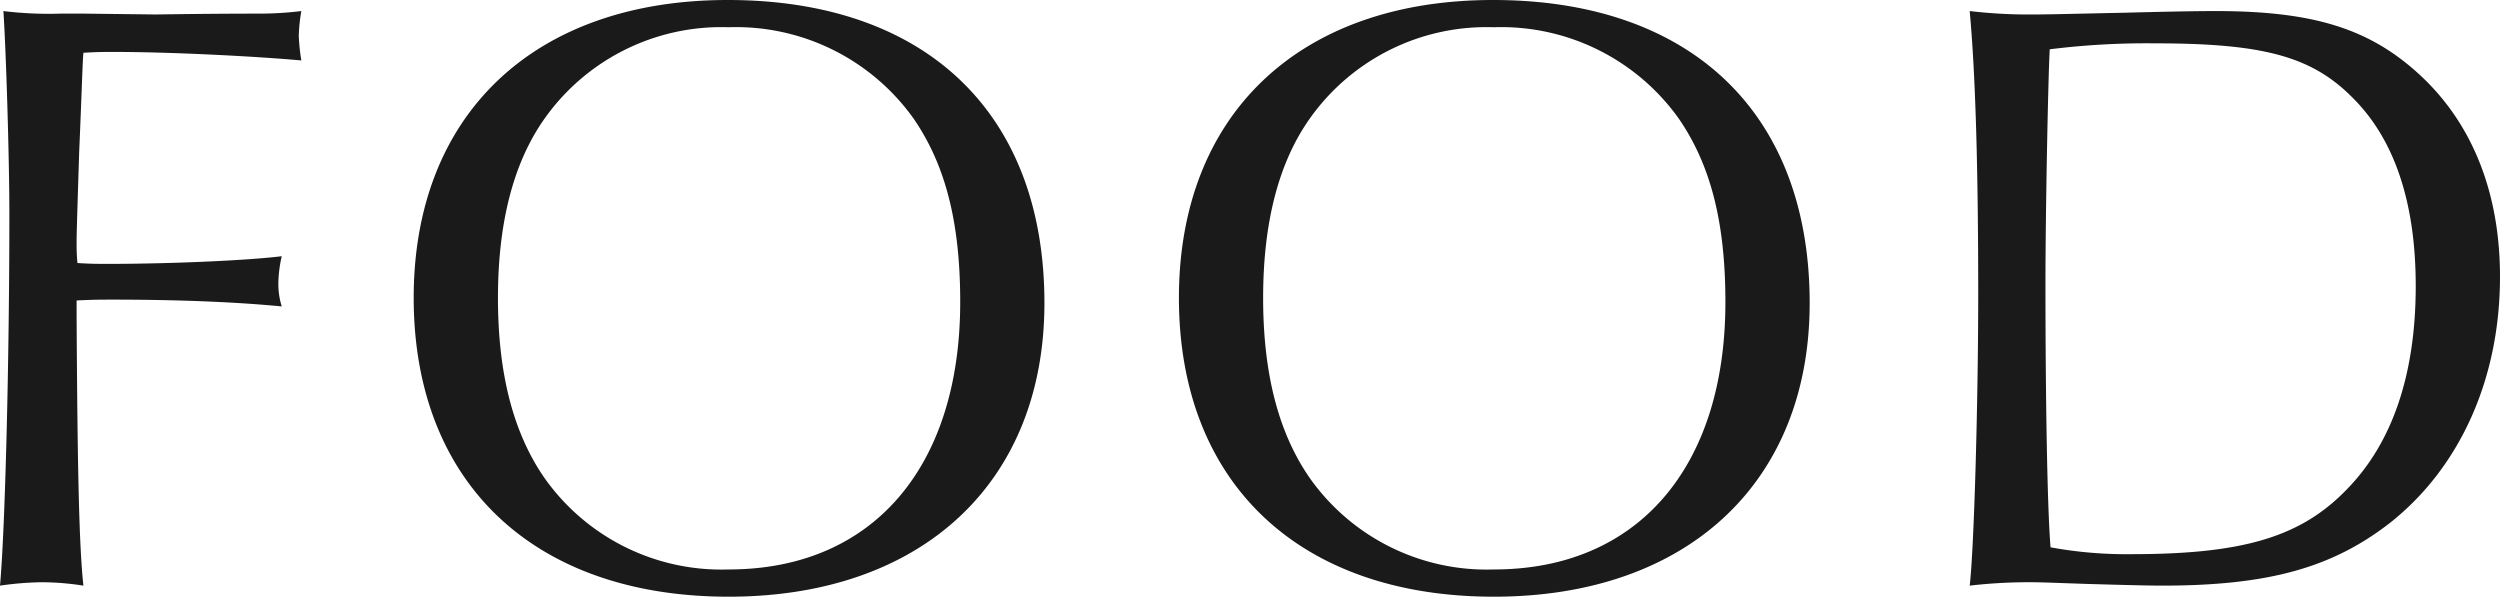
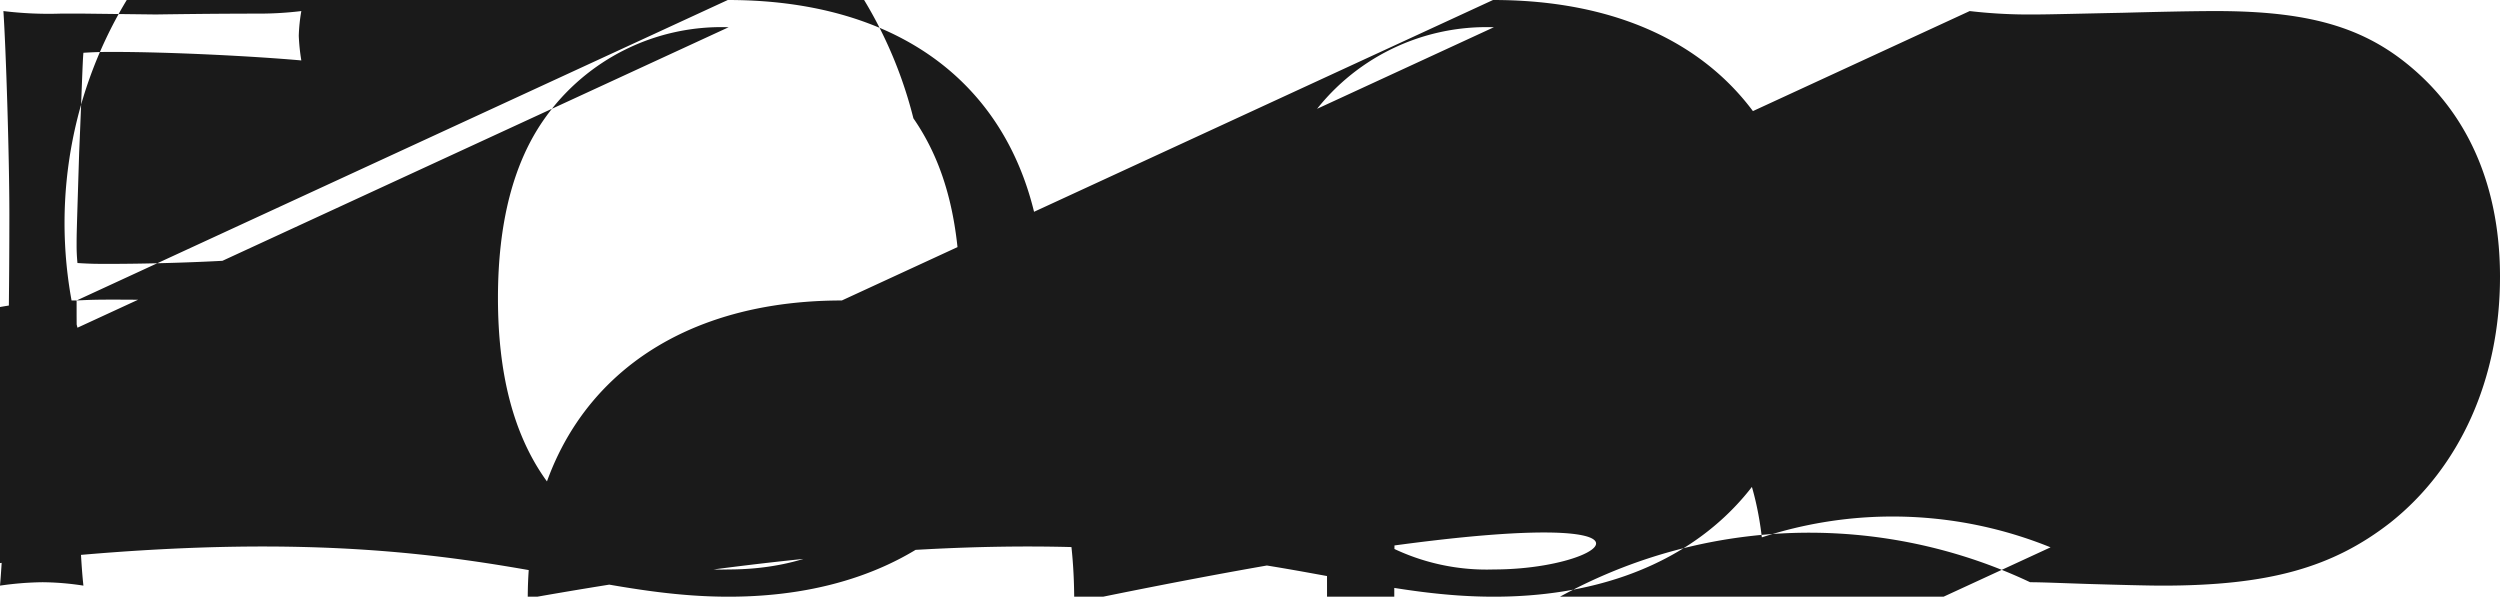
<svg xmlns="http://www.w3.org/2000/svg" width="135.102" height="32.246" viewBox="0 0 135.102 32.246">
  <g id="グループ_48763" data-name="グループ 48763" transform="translate(-347.139 -10399.536)">
    <g id="グループ_48762" data-name="グループ 48762">
      <g id="グループ_48761" data-name="グループ 48761">
-         <path id="パス_146522" data-name="パス 146522" d="M-62.721-15.226c.874-.046,1.38-.046,1.932-.046,3.68,0,6.808.138,9.154.368a4.068,4.068,0,0,1-.184-1.242,7.008,7.008,0,0,1,.184-1.472c-1.84.23-6.026.414-9.384.414-.644,0-.92,0-1.656-.046a9.543,9.543,0,0,1-.046-.966c0-.6,0-.6.138-5.014.138-3.174.184-4.968.23-5.382.736-.046,1.15-.046,1.61-.046,3.082,0,7.59.23,10.166.46a10.694,10.694,0,0,1-.138-1.334,9.272,9.272,0,0,1,.138-1.334,18.948,18.948,0,0,1-2.208.138c-.644,0-2.484,0-5.658.046l-3.864-.046h-1.288a20.119,20.119,0,0,1-3.082-.138c.138,2.07.322,7.866.322,10.994,0,7.958-.23,17.02-.506,20.056A17.2,17.2,0,0,1-64.561,0a15.069,15.069,0,0,1,2.208.184c-.23-2.116-.322-6.164-.368-14.582Zm35.19-16.238c-10.442,0-16.974,6.164-16.974,16.1C-44.5-5.382-38.019.782-27.485.782c10.442,0,17.066-6.164,17.066-15.87C-10.419-25.346-16.813-31.464-27.531-31.464Zm.046,1.472A11.784,11.784,0,0,1-17.5-25.07c1.748,2.53,2.53,5.658,2.53,9.936C-14.973-6.21-19.711-.69-27.485-.69a11.7,11.7,0,0,1-9.936-4.922c-1.7-2.438-2.53-5.658-2.53-9.752,0-4.048.828-7.314,2.53-9.706A11.7,11.7,0,0,1-27.485-29.992Zm41.308-1.472c-10.442,0-16.974,6.164-16.974,16.1C-3.151-5.382,3.335.782,13.869.782c10.442,0,17.066-6.164,17.066-15.87C30.935-25.346,24.541-31.464,13.823-31.464Zm.046,1.472a11.784,11.784,0,0,1,9.982,4.922c1.748,2.53,2.53,5.658,2.53,9.936C26.381-6.21,21.643-.69,13.869-.69A11.7,11.7,0,0,1,3.933-5.612C2.231-8.05,1.4-11.27,1.4-15.364c0-4.048.828-7.314,2.53-9.706A11.7,11.7,0,0,1,13.869-29.992Zm25.714-.874c.322,3.5.46,8.694.46,15.272,0,6.026-.23,13.846-.46,15.778A27.961,27.961,0,0,1,42.849,0c.644,0,1.656.046,3.082.092C47.5.138,49.2.184,49.979.184c5.75,0,9.2-.966,12.328-3.4,3.772-2.99,5.934-7.774,5.934-13.294,0-4.508-1.472-8.234-4.278-10.856-2.714-2.53-5.75-3.5-11.086-3.5-1.334,0-3.266.046-5.014.092-2.3.046-3.956.092-4.784.092A27.689,27.689,0,0,1,39.583-30.866Zm4.37,28.98c-.184-2.162-.276-8.418-.276-14.214,0-3.726.138-10.948.23-12.7a42.218,42.218,0,0,1,5.658-.322c5.842,0,8.464.69,10.672,2.9,2.3,2.254,3.45,5.7,3.45,10.212,0,4.738-1.242,8.464-3.726,10.994-2.484,2.576-5.612,3.5-11.638,3.5A22.723,22.723,0,0,1,43.953-1.886Z" transform="translate(414 10431)" fill="#1a1a1a" />
+         <path id="パス_146522" data-name="パス 146522" d="M-62.721-15.226c.874-.046,1.38-.046,1.932-.046,3.68,0,6.808.138,9.154.368a4.068,4.068,0,0,1-.184-1.242,7.008,7.008,0,0,1,.184-1.472c-1.84.23-6.026.414-9.384.414-.644,0-.92,0-1.656-.046a9.543,9.543,0,0,1-.046-.966c0-.6,0-.6.138-5.014.138-3.174.184-4.968.23-5.382.736-.046,1.15-.046,1.61-.046,3.082,0,7.59.23,10.166.46a10.694,10.694,0,0,1-.138-1.334,9.272,9.272,0,0,1,.138-1.334,18.948,18.948,0,0,1-2.208.138c-.644,0-2.484,0-5.658.046l-3.864-.046h-1.288a20.119,20.119,0,0,1-3.082-.138c.138,2.07.322,7.866.322,10.994,0,7.958-.23,17.02-.506,20.056A17.2,17.2,0,0,1-64.561,0a15.069,15.069,0,0,1,2.208.184c-.23-2.116-.322-6.164-.368-14.582Zc-10.442,0-16.974,6.164-16.974,16.1C-44.5-5.382-38.019.782-27.485.782c10.442,0,17.066-6.164,17.066-15.87C-10.419-25.346-16.813-31.464-27.531-31.464Zm.046,1.472A11.784,11.784,0,0,1-17.5-25.07c1.748,2.53,2.53,5.658,2.53,9.936C-14.973-6.21-19.711-.69-27.485-.69a11.7,11.7,0,0,1-9.936-4.922c-1.7-2.438-2.53-5.658-2.53-9.752,0-4.048.828-7.314,2.53-9.706A11.7,11.7,0,0,1-27.485-29.992Zm41.308-1.472c-10.442,0-16.974,6.164-16.974,16.1C-3.151-5.382,3.335.782,13.869.782c10.442,0,17.066-6.164,17.066-15.87C30.935-25.346,24.541-31.464,13.823-31.464Zm.046,1.472a11.784,11.784,0,0,1,9.982,4.922c1.748,2.53,2.53,5.658,2.53,9.936C26.381-6.21,21.643-.69,13.869-.69A11.7,11.7,0,0,1,3.933-5.612C2.231-8.05,1.4-11.27,1.4-15.364c0-4.048.828-7.314,2.53-9.706A11.7,11.7,0,0,1,13.869-29.992Zm25.714-.874c.322,3.5.46,8.694.46,15.272,0,6.026-.23,13.846-.46,15.778A27.961,27.961,0,0,1,42.849,0c.644,0,1.656.046,3.082.092C47.5.138,49.2.184,49.979.184c5.75,0,9.2-.966,12.328-3.4,3.772-2.99,5.934-7.774,5.934-13.294,0-4.508-1.472-8.234-4.278-10.856-2.714-2.53-5.75-3.5-11.086-3.5-1.334,0-3.266.046-5.014.092-2.3.046-3.956.092-4.784.092A27.689,27.689,0,0,1,39.583-30.866Zm4.37,28.98c-.184-2.162-.276-8.418-.276-14.214,0-3.726.138-10.948.23-12.7a42.218,42.218,0,0,1,5.658-.322c5.842,0,8.464.69,10.672,2.9,2.3,2.254,3.45,5.7,3.45,10.212,0,4.738-1.242,8.464-3.726,10.994-2.484,2.576-5.612,3.5-11.638,3.5A22.723,22.723,0,0,1,43.953-1.886Z" transform="translate(414 10431)" fill="#1a1a1a" />
      </g>
    </g>
  </g>
</svg>